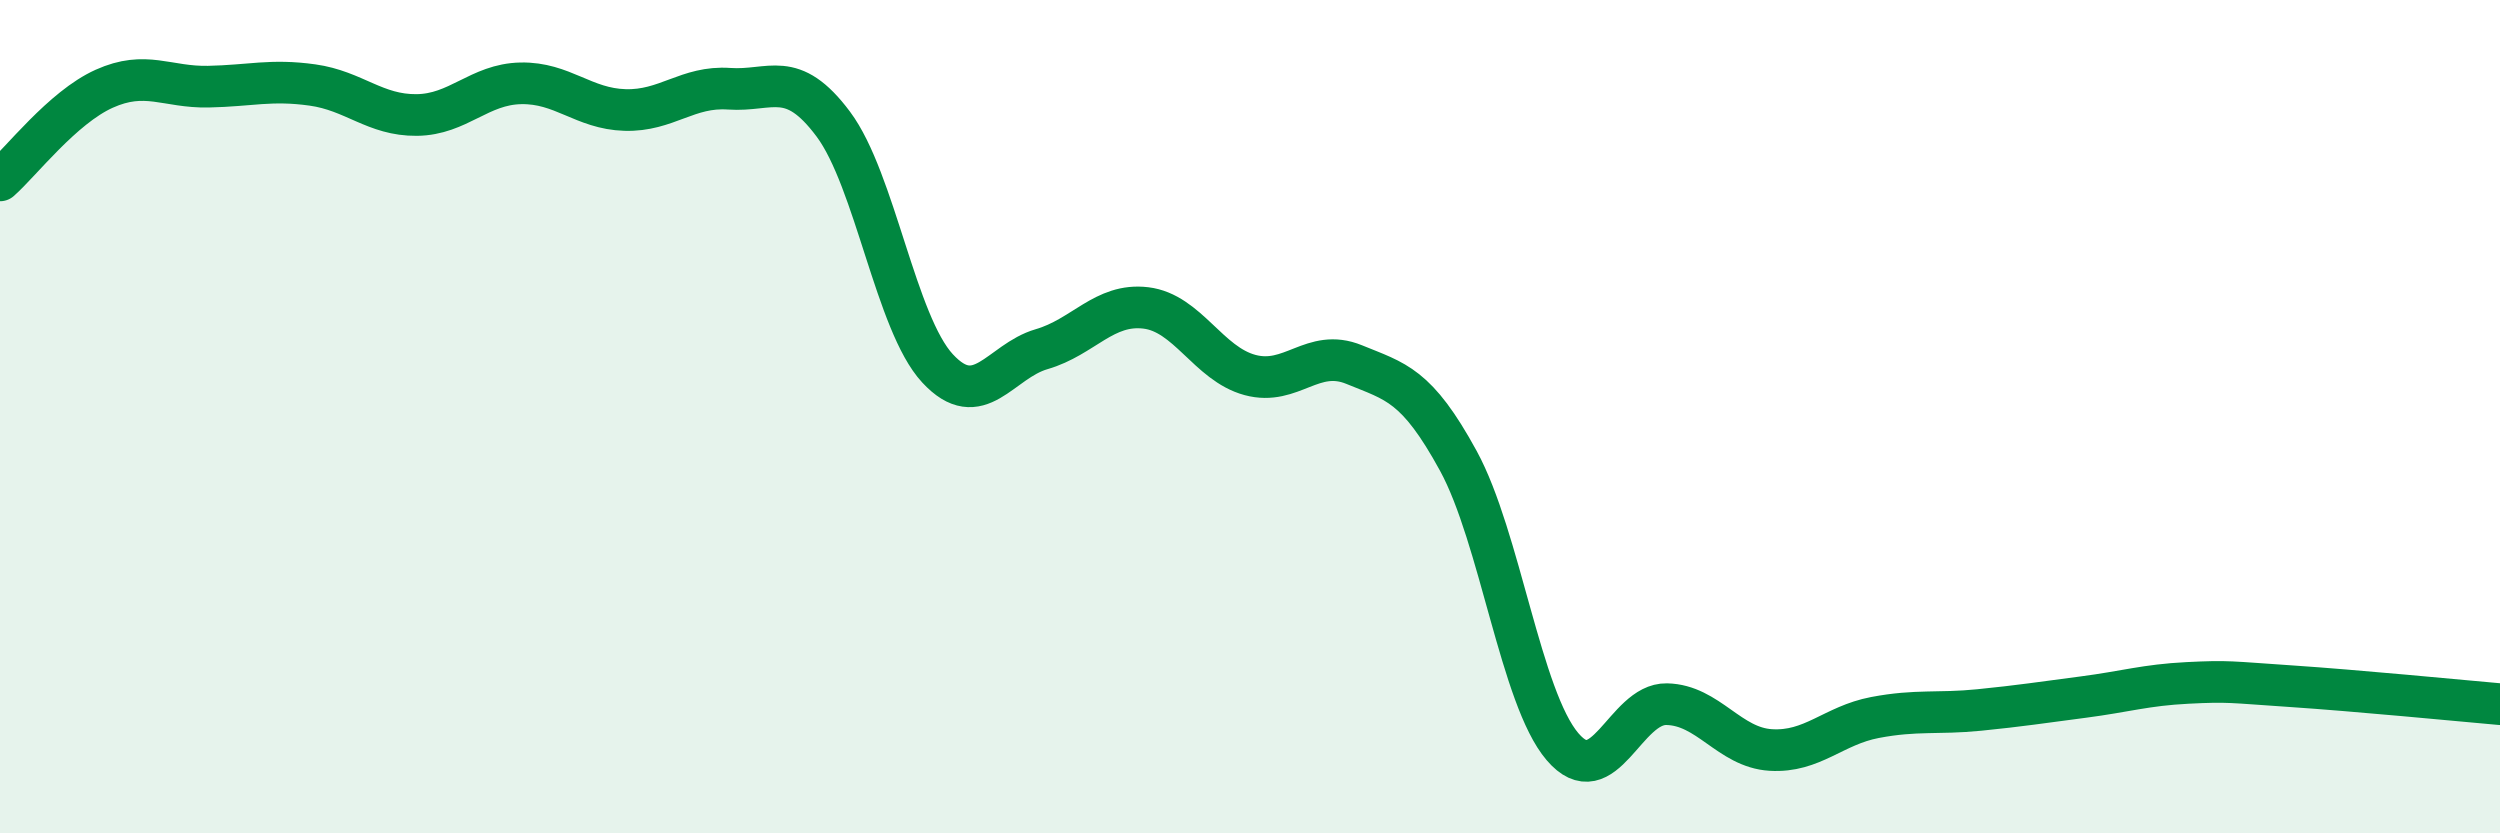
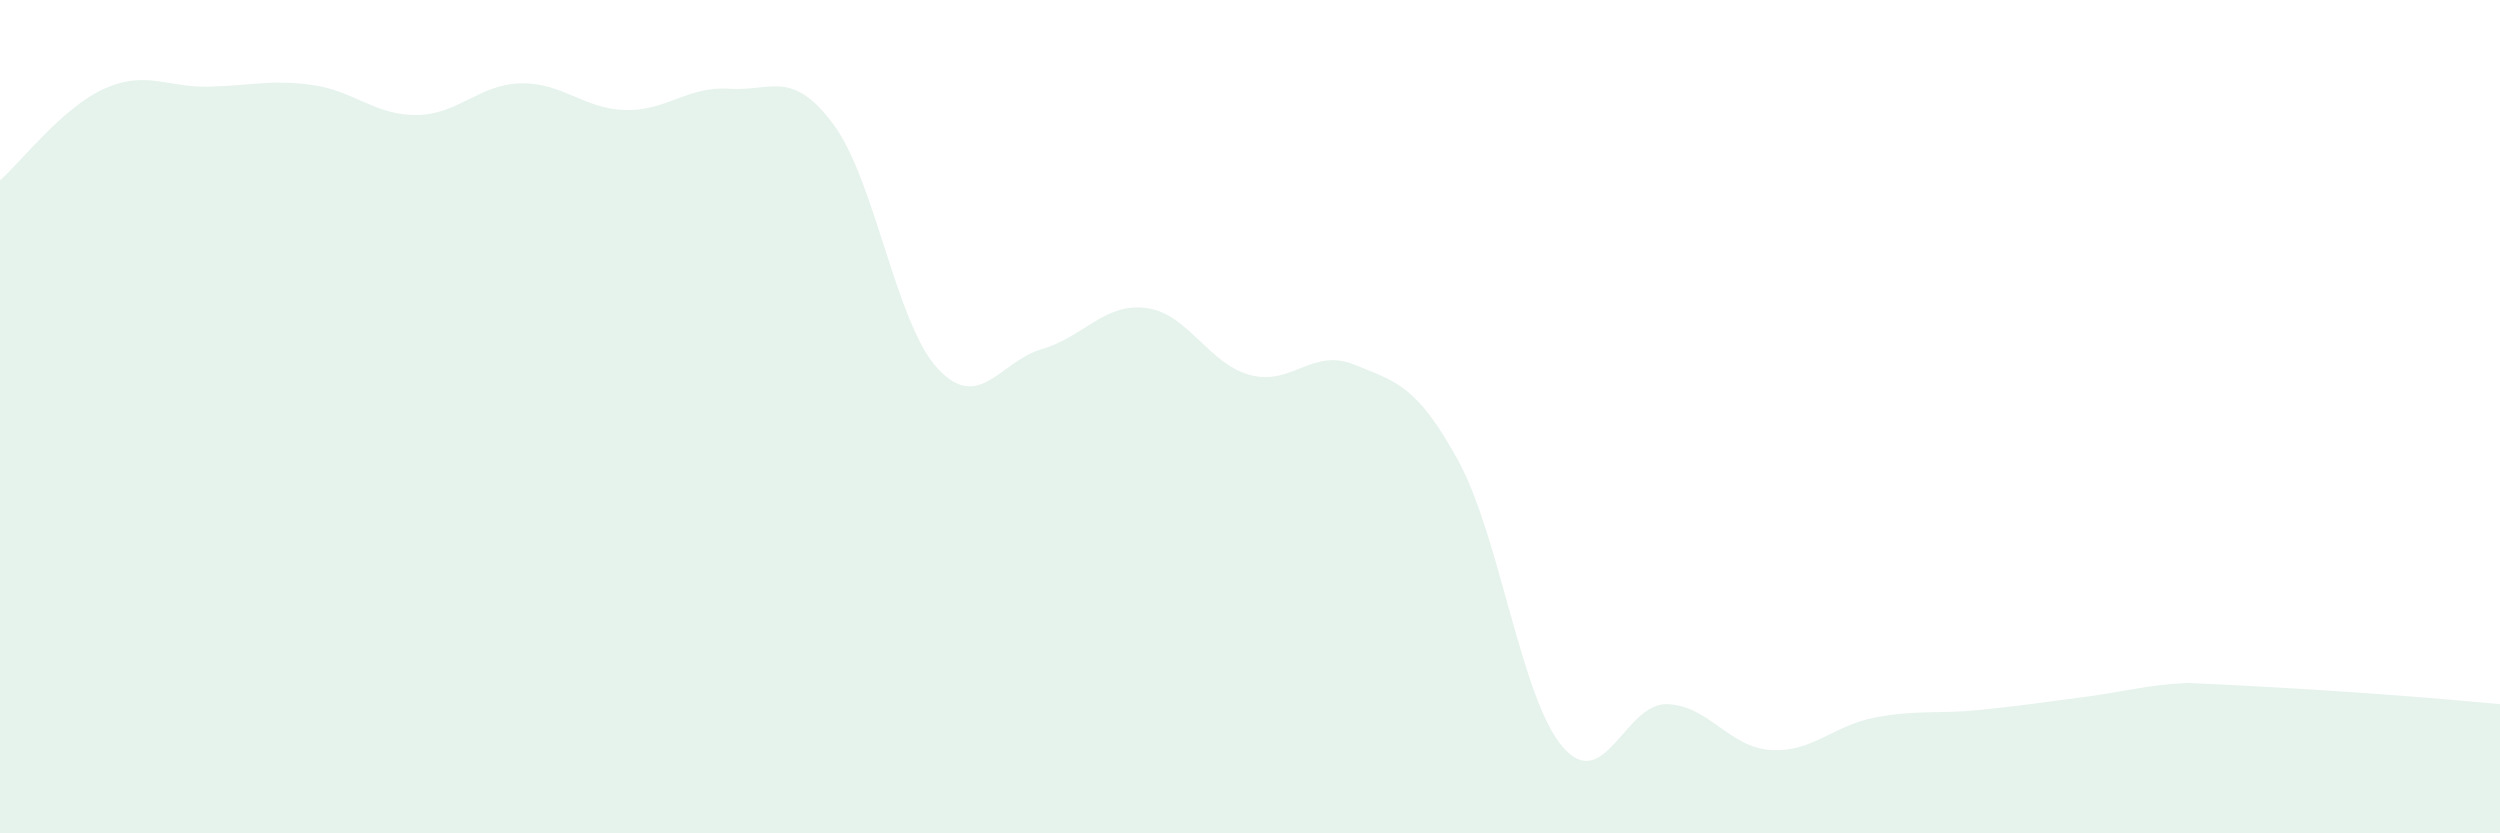
<svg xmlns="http://www.w3.org/2000/svg" width="60" height="20" viewBox="0 0 60 20">
-   <path d="M 0,4.33 C 0.5,3.89 1.5,2.58 2.5,2.13 C 3.5,1.68 4,2.1 5,2.08 C 6,2.06 6.5,1.9 7.5,2.04 C 8.5,2.18 9,2.77 10,2.76 C 11,2.75 11.5,2.02 12.5,2 C 13.5,1.98 14,2.61 15,2.64 C 16,2.67 16.5,2.06 17.5,2.13 C 18.5,2.2 19,1.64 20,2.98 C 21,4.32 21.5,7.76 22.5,8.84 C 23.5,9.92 24,8.67 25,8.38 C 26,8.09 26.5,7.27 27.5,7.39 C 28.5,7.51 29,8.73 30,9 C 31,9.27 31.5,8.34 32.5,8.75 C 33.5,9.16 34,9.23 35,11.06 C 36,12.89 36.5,16.75 37.5,17.92 C 38.5,19.09 39,16.88 40,16.9 C 41,16.92 41.5,17.94 42.5,18 C 43.5,18.06 44,17.41 45,17.22 C 46,17.03 46.5,17.14 47.5,17.04 C 48.5,16.94 49,16.86 50,16.73 C 51,16.6 51.5,16.44 52.5,16.39 C 53.5,16.34 53.5,16.37 55,16.47 C 56.5,16.57 59,16.81 60,16.9L60 20L0 20Z" fill="#008740" opacity="0.1" stroke-linecap="round" stroke-linejoin="round" />
-   <path d="M 0,4.33 C 0.5,3.89 1.5,2.58 2.5,2.13 C 3.5,1.68 4,2.1 5,2.08 C 6,2.06 6.5,1.9 7.5,2.04 C 8.5,2.18 9,2.77 10,2.76 C 11,2.75 11.5,2.02 12.5,2 C 13.5,1.98 14,2.61 15,2.64 C 16,2.67 16.5,2.06 17.5,2.13 C 18.5,2.2 19,1.64 20,2.98 C 21,4.32 21.5,7.76 22.5,8.84 C 23.5,9.92 24,8.67 25,8.38 C 26,8.09 26.5,7.27 27.5,7.39 C 28.5,7.51 29,8.73 30,9 C 31,9.27 31.5,8.34 32.5,8.75 C 33.5,9.16 34,9.23 35,11.06 C 36,12.89 36.5,16.75 37.5,17.92 C 38.5,19.09 39,16.88 40,16.9 C 41,16.92 41.5,17.94 42.5,18 C 43.5,18.06 44,17.41 45,17.22 C 46,17.03 46.5,17.14 47.5,17.04 C 48.5,16.94 49,16.86 50,16.73 C 51,16.6 51.5,16.44 52.5,16.39 C 53.5,16.34 53.5,16.37 55,16.47 C 56.5,16.57 59,16.81 60,16.9" stroke="#008740" stroke-width="1" fill="none" stroke-linecap="round" stroke-linejoin="round" />
+   <path d="M 0,4.33 C 0.5,3.89 1.5,2.58 2.5,2.13 C 3.5,1.68 4,2.1 5,2.08 C 6,2.06 6.5,1.9 7.5,2.04 C 8.5,2.18 9,2.77 10,2.76 C 11,2.75 11.5,2.02 12.5,2 C 13.5,1.98 14,2.61 15,2.64 C 16,2.67 16.5,2.06 17.5,2.13 C 18.5,2.2 19,1.64 20,2.98 C 21,4.32 21.5,7.76 22.5,8.84 C 23.5,9.92 24,8.67 25,8.38 C 26,8.09 26.5,7.27 27.5,7.39 C 28.5,7.51 29,8.73 30,9 C 31,9.27 31.5,8.34 32.5,8.75 C 33.5,9.16 34,9.23 35,11.06 C 36,12.89 36.5,16.75 37.5,17.92 C 38.5,19.09 39,16.88 40,16.9 C 41,16.92 41.5,17.94 42.5,18 C 43.5,18.06 44,17.41 45,17.22 C 46,17.03 46.5,17.14 47.5,17.04 C 48.5,16.94 49,16.86 50,16.73 C 51,16.6 51.5,16.44 52.5,16.39 C 56.5,16.57 59,16.81 60,16.9L60 20L0 20Z" fill="#008740" opacity="0.1" stroke-linecap="round" stroke-linejoin="round" />
</svg>